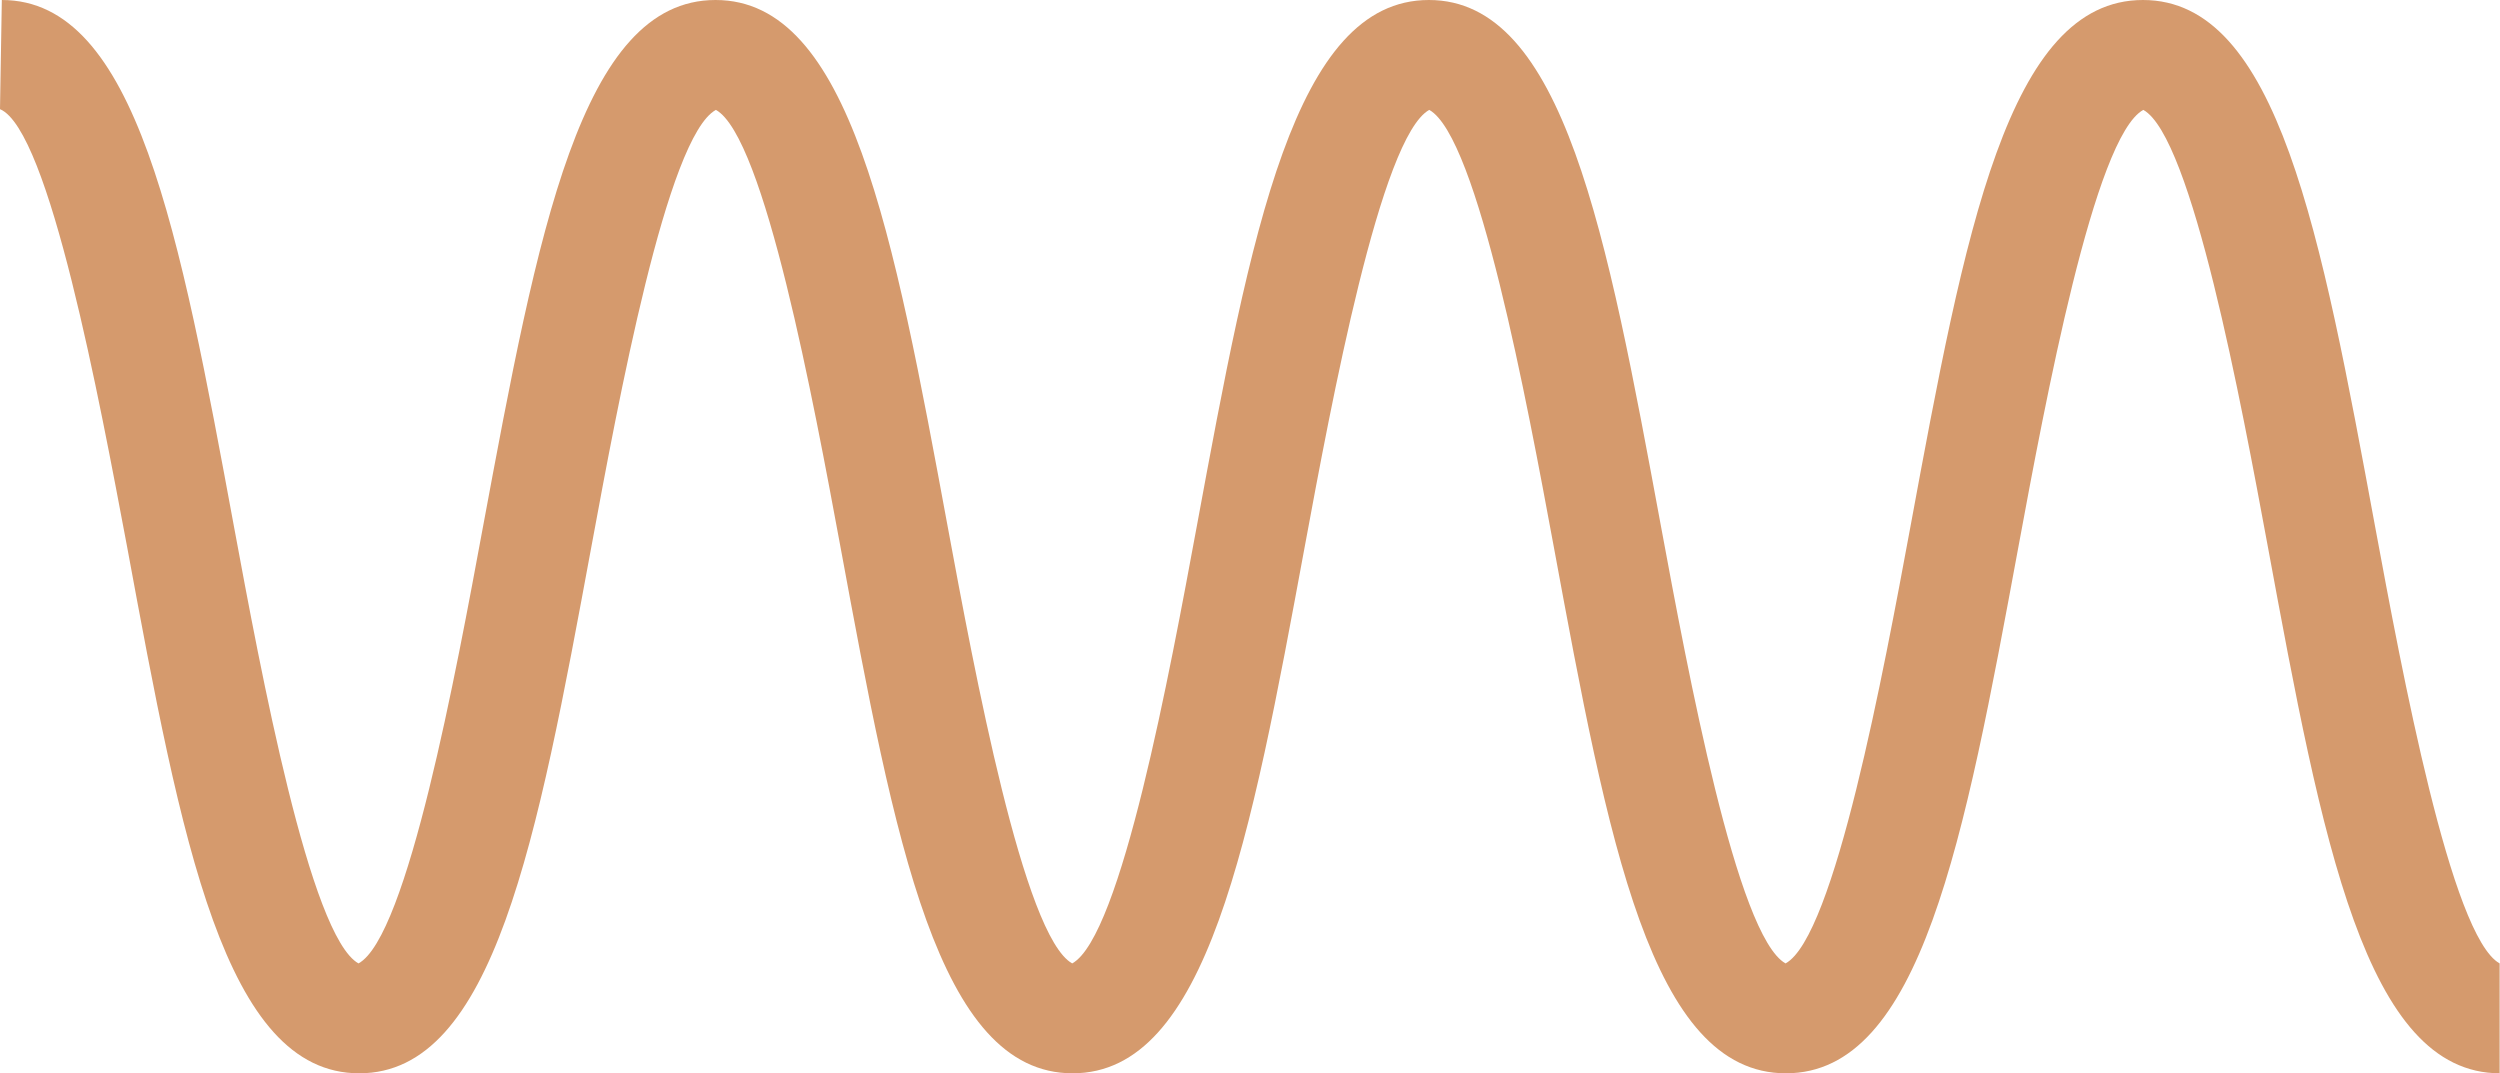
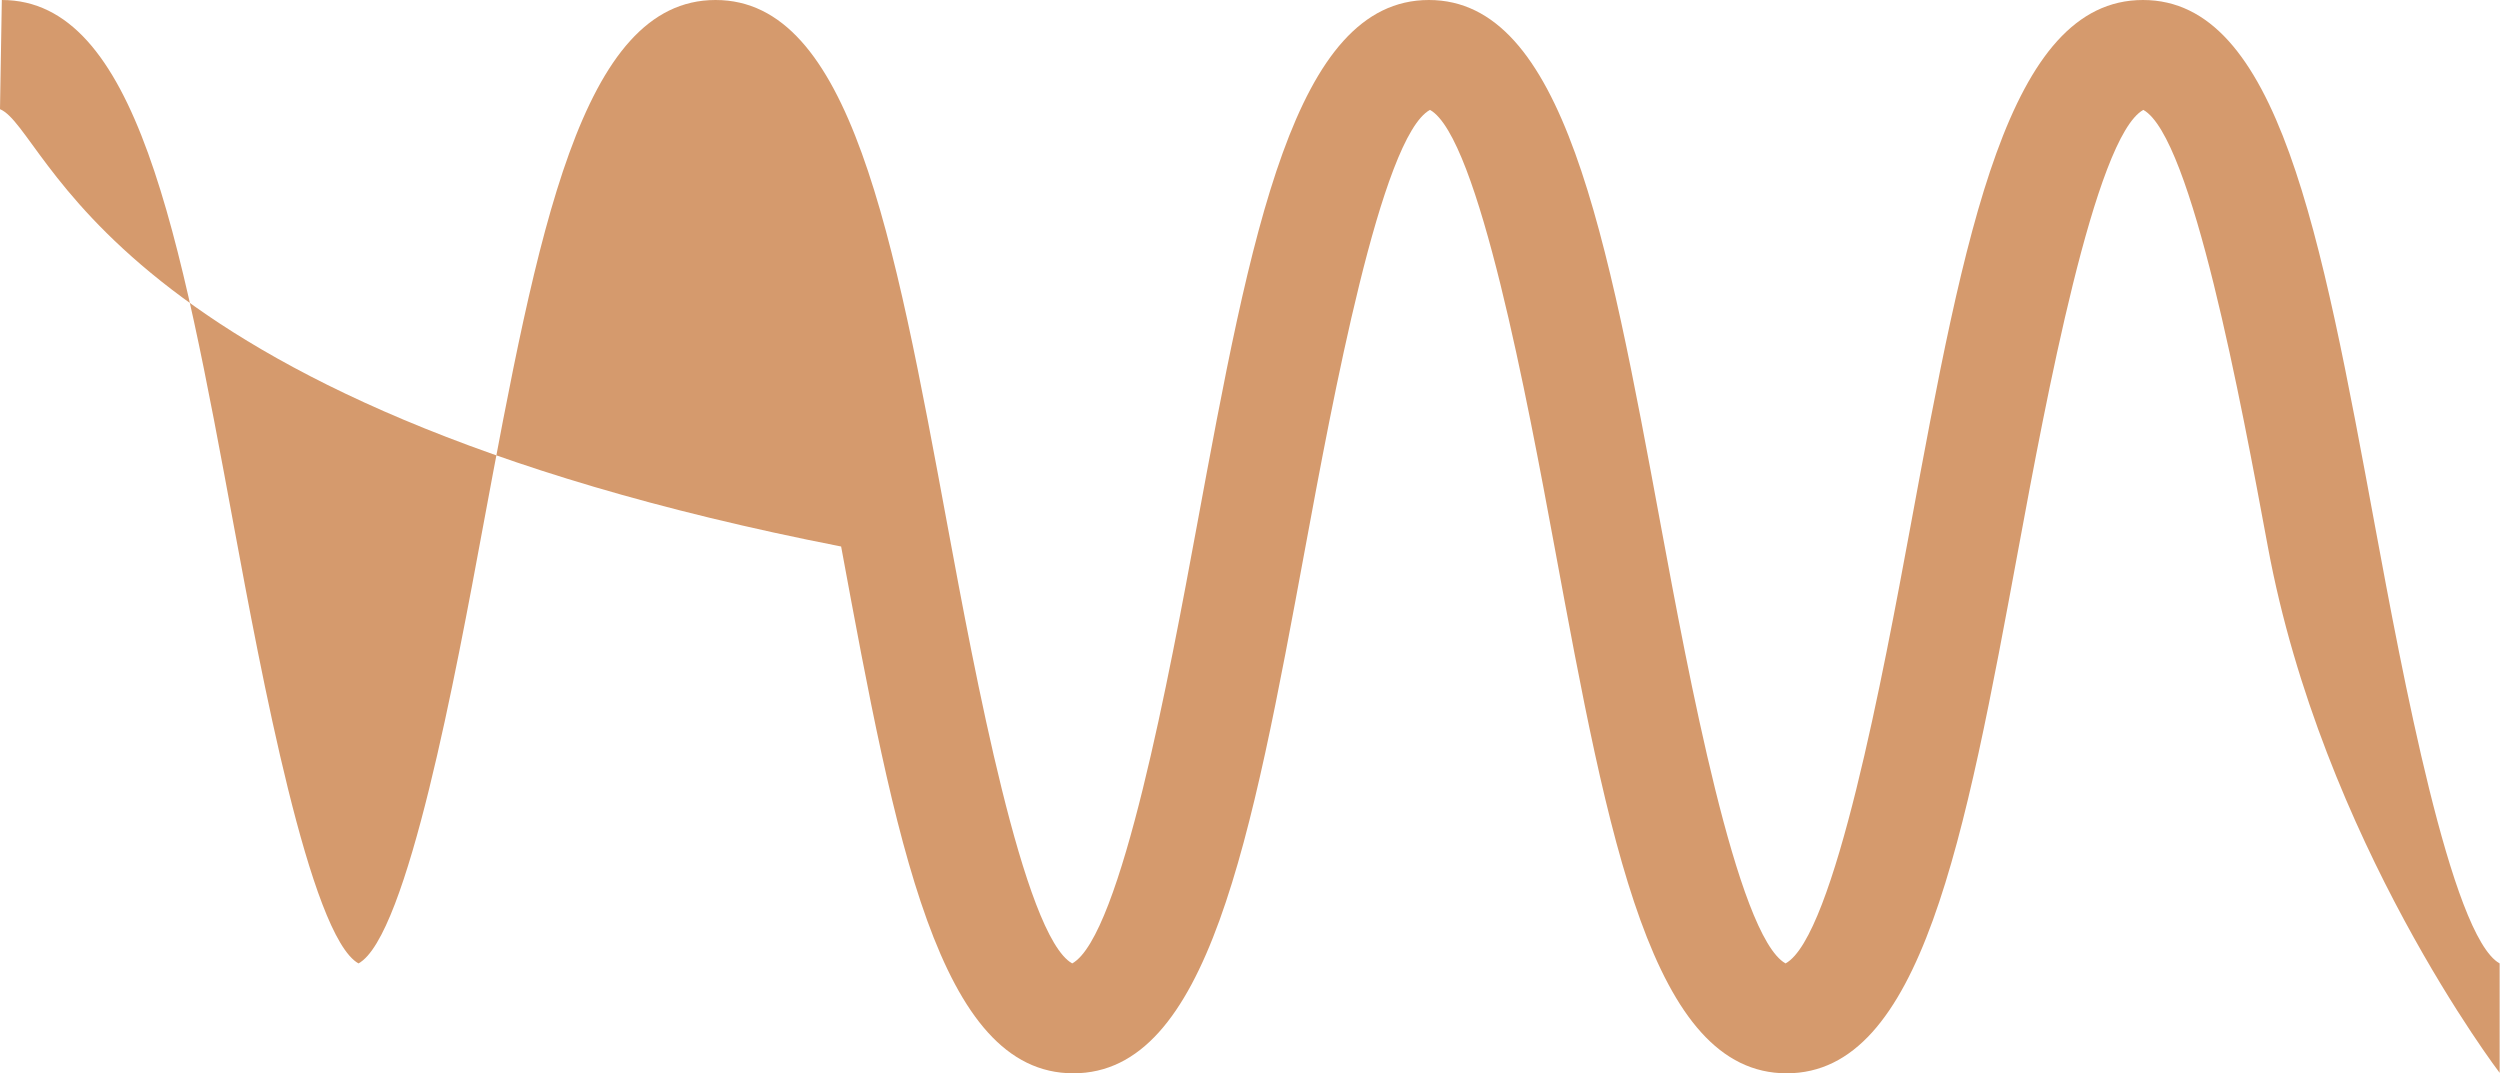
<svg xmlns="http://www.w3.org/2000/svg" id="Layer_2" data-name="Layer 2" viewBox="0 0 68.48 29.4">
  <defs>
    <style>      .cls-1 {        fill: #d59a6d;      }    </style>
  </defs>
  <g id="Layer_1-2" data-name="Layer 1">
-     <path id="icon:2" class="cls-1" d="M68.48,29.4c-3.69,0-4.87-6.37-6.36-14.43-.73-3.94-2.08-11.22-3.41-11.96-1.34,.73-2.69,8.02-3.42,11.96-1.49,8.06-2.67,14.43-6.37,14.43s-4.87-6.37-6.36-14.43c-.73-3.94-2.08-11.22-3.41-11.96-1.33,.74-2.68,8.02-3.41,11.96-1.49,8.06-2.67,14.43-6.36,14.43s-4.87-6.37-6.36-14.43c-.73-3.94-2.08-11.22-3.41-11.96-1.34,.73-2.68,8.02-3.41,11.96-1.49,8.06-2.67,14.43-6.36,14.43s-4.87-6.37-6.36-14.43C2.73,10.99,1.35,3.56,0,2.99L.05,0C3.74,0,4.92,6.37,6.41,14.43c.73,3.94,2.08,11.22,3.41,11.96,1.34-.73,2.68-8.02,3.41-11.96C14.73,6.37,15.91,0,19.6,0s4.87,6.37,6.36,14.43c.73,3.94,2.08,11.22,3.41,11.96,1.34-.74,2.68-8.02,3.41-11.96,1.49-8.06,2.67-14.43,6.36-14.43s4.87,6.37,6.36,14.43c.73,3.94,2.08,11.22,3.41,11.96,1.34-.73,2.69-8.02,3.42-11.96,1.49-8.06,2.67-14.43,6.37-14.43s4.87,6.37,6.36,14.43c.73,3.94,2.08,11.22,3.41,11.96v3.02Z" />
+     <path id="icon:2" class="cls-1" d="M68.48,29.4s-4.87-6.37-6.36-14.43c-.73-3.94-2.08-11.22-3.41-11.96-1.33,.74-2.68,8.02-3.41,11.96-1.49,8.06-2.67,14.43-6.36,14.43s-4.87-6.37-6.36-14.43c-.73-3.94-2.08-11.22-3.41-11.96-1.34,.73-2.68,8.02-3.41,11.96-1.49,8.06-2.67,14.43-6.36,14.43s-4.87-6.37-6.36-14.43C2.73,10.99,1.35,3.56,0,2.99L.05,0C3.74,0,4.92,6.37,6.41,14.43c.73,3.94,2.08,11.22,3.41,11.96,1.34-.73,2.68-8.02,3.41-11.96C14.73,6.37,15.91,0,19.6,0s4.87,6.37,6.36,14.43c.73,3.94,2.08,11.22,3.41,11.96,1.34-.74,2.68-8.02,3.41-11.96,1.49-8.06,2.67-14.43,6.36-14.43s4.87,6.37,6.36,14.43c.73,3.94,2.08,11.22,3.41,11.96,1.34-.73,2.69-8.02,3.42-11.96,1.49-8.06,2.67-14.43,6.37-14.43s4.87,6.37,6.36,14.43c.73,3.94,2.08,11.22,3.41,11.96v3.02Z" />
  </g>
</svg>